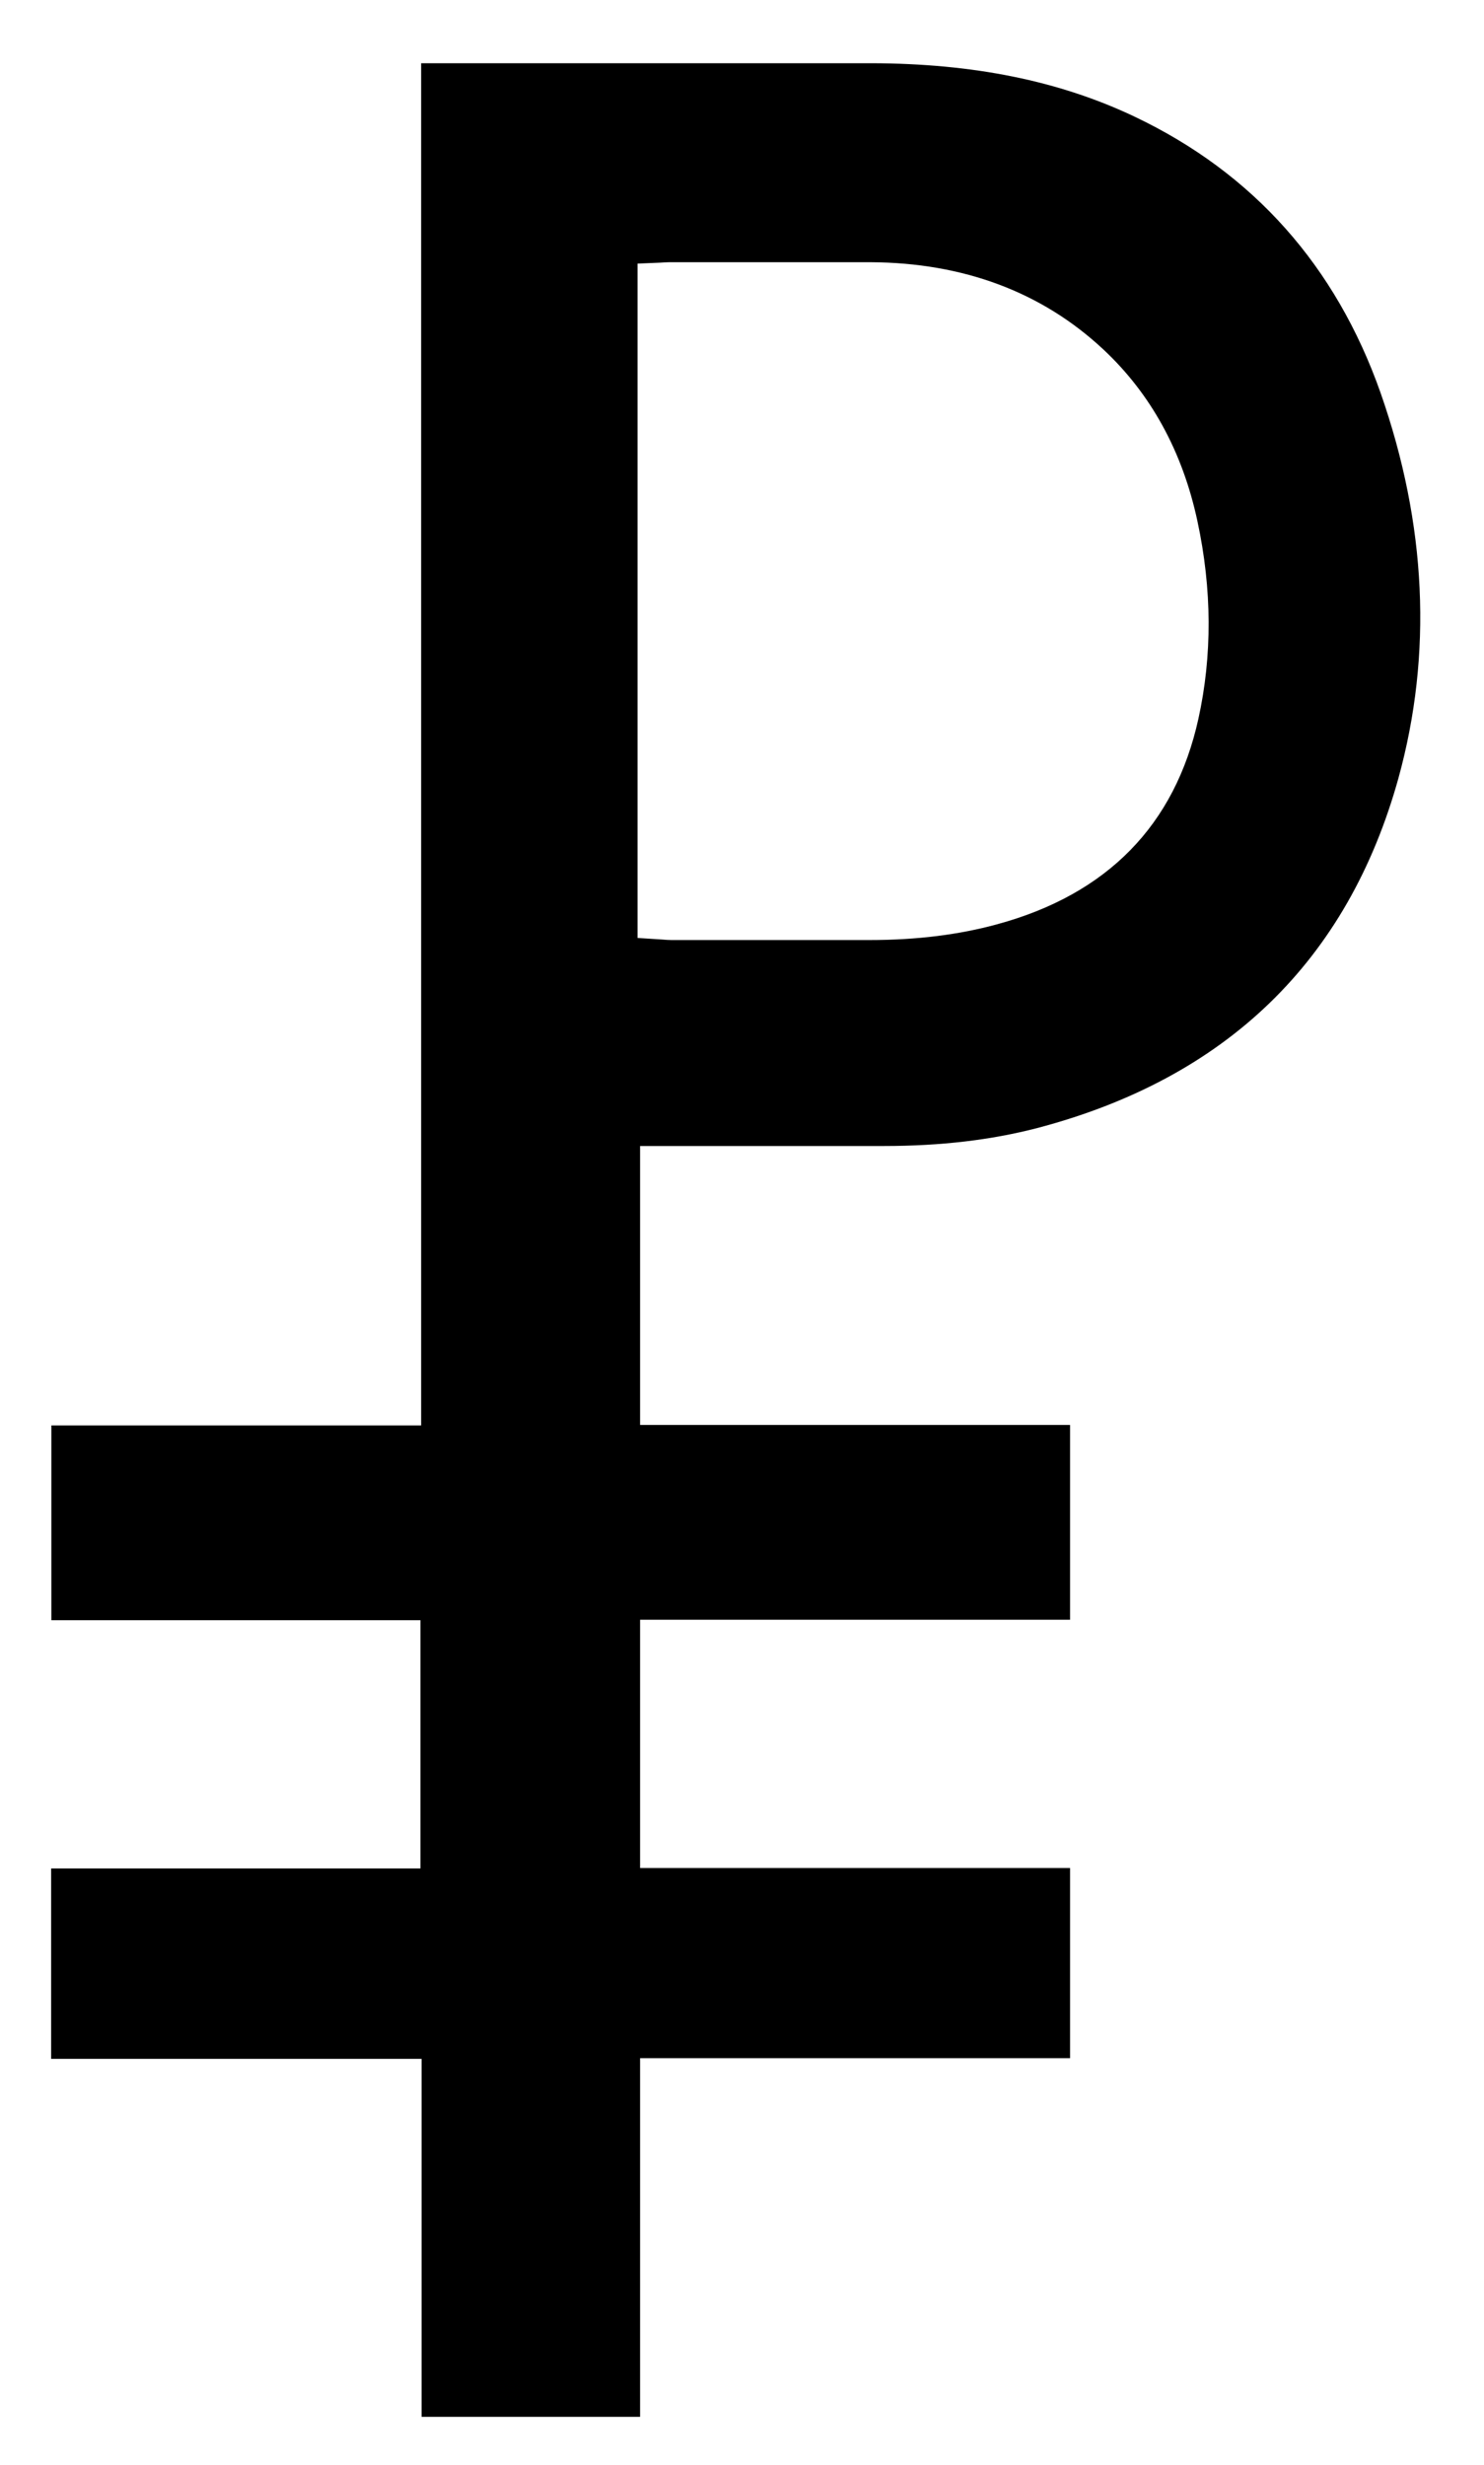
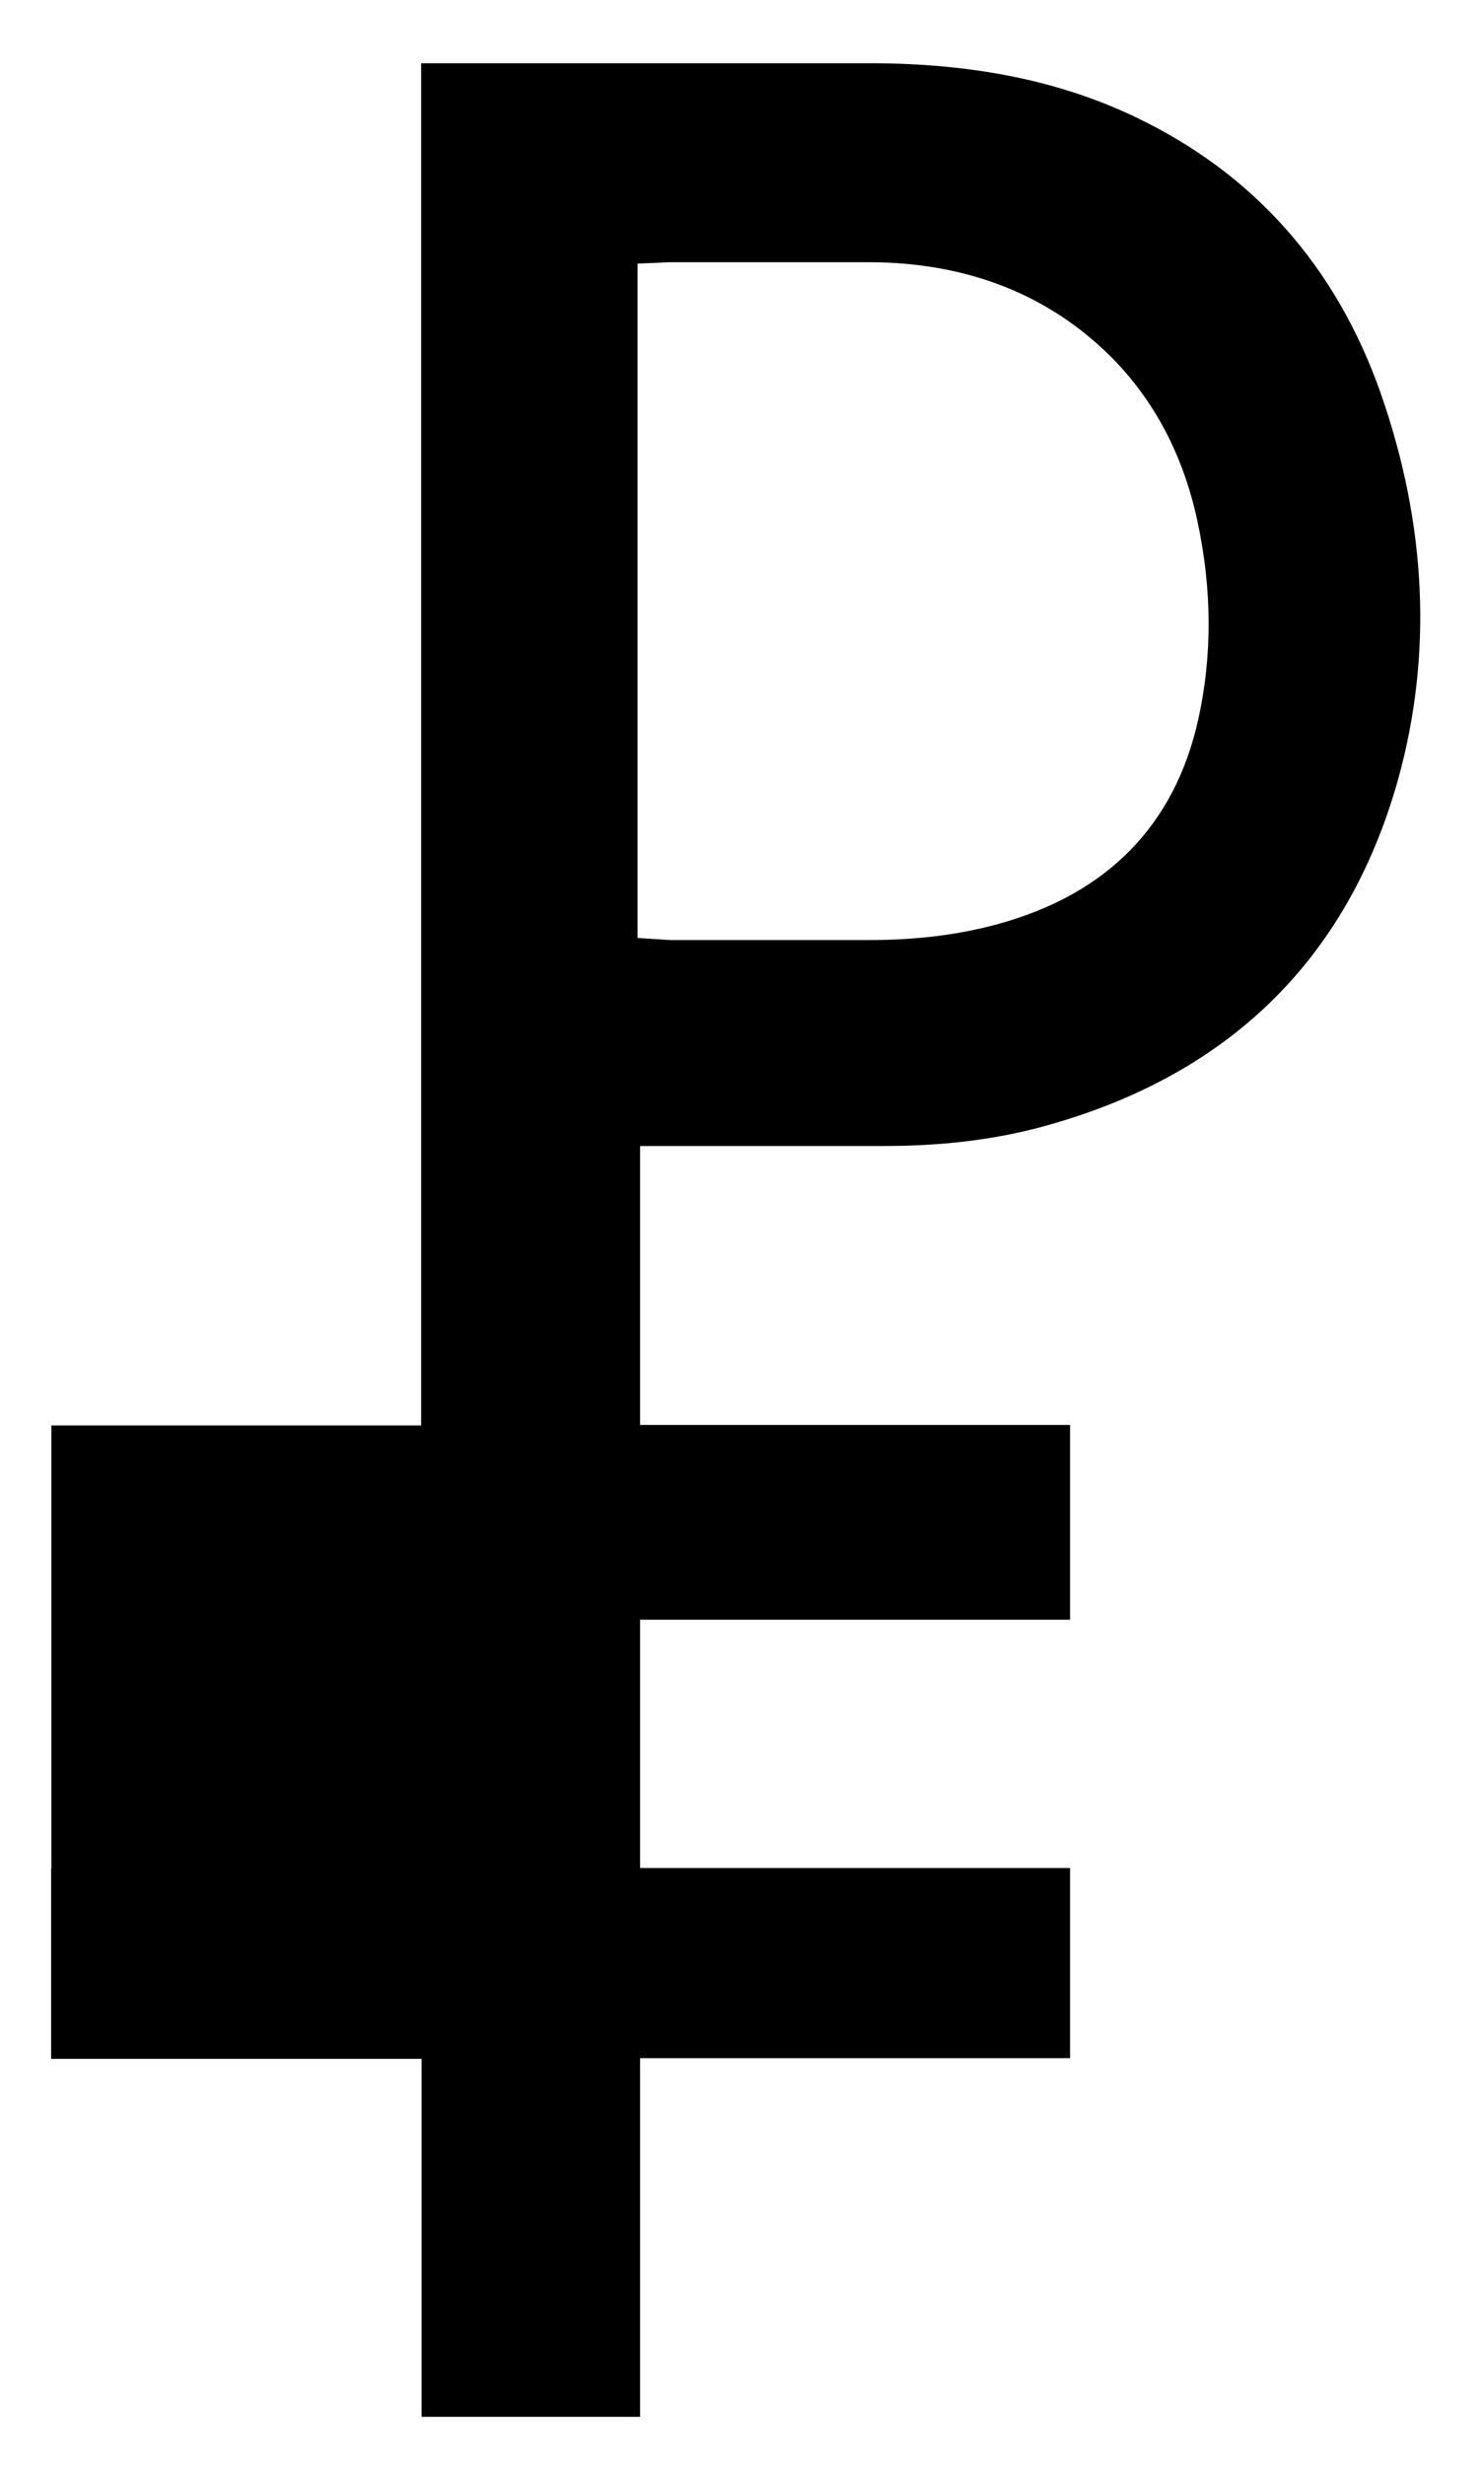
<svg xmlns="http://www.w3.org/2000/svg" version="1.1" id="Layer_1" x="0px" y="0px" viewBox="0 0 638.5 1060.5" style="enable-background:new 0 0 638.5 1060.5;" xml:space="preserve">
-   <path d="M594,169c-19.2-54.5-54.7-94.5-105.8-118.8C455.8,34.8,418.8,27.3,375,27.2c-58.9,0-117.8,0-176.6,0l-17.2,0v586H22.1V697  h158.8v106.8H22v81.9h159.4v154h94V885.4h185v-81.8h-185V696.8h185V613H275.4V493l42.5,0c20.8,0,41.7,0,62.5,0  c24.5,0,46.1-2.6,65.8-7.7c81.4-21.4,133.7-72,155.5-150.6C616.4,281.3,613.8,225.6,594,169z M515.6,309.3  c-10.1,45.7-39.2,75.4-86.5,88.3c-16.5,4.5-34.5,6.8-55,6.8c-11.4,0-23,0-34.5,0s-22.9,0-34.2,0l-16.4,0c-1.4,0-2.6-0.1-3.8-0.2  c-0.5,0-1-0.1-1.5-0.1l-9.4-0.6V113.4l9.6-0.4c0.6,0,1.1-0.1,1.7-0.1c1.2-0.1,2.5-0.1,3.9-0.1c7.7,0,15.4,0,23.1,0  c20.3,0,41.3,0,61.9,0c40,0.2,73.8,12.8,100.3,37.6c20.4,19.1,34,43.9,40.4,73.8C521.5,253.5,521.6,282.1,515.6,309.3z" />
+   <path d="M594,169c-19.2-54.5-54.7-94.5-105.8-118.8C455.8,34.8,418.8,27.3,375,27.2c-58.9,0-117.8,0-176.6,0l-17.2,0v586H22.1V697  v106.8H22v81.9h159.4v154h94V885.4h185v-81.8h-185V696.8h185V613H275.4V493l42.5,0c20.8,0,41.7,0,62.5,0  c24.5,0,46.1-2.6,65.8-7.7c81.4-21.4,133.7-72,155.5-150.6C616.4,281.3,613.8,225.6,594,169z M515.6,309.3  c-10.1,45.7-39.2,75.4-86.5,88.3c-16.5,4.5-34.5,6.8-55,6.8c-11.4,0-23,0-34.5,0s-22.9,0-34.2,0l-16.4,0c-1.4,0-2.6-0.1-3.8-0.2  c-0.5,0-1-0.1-1.5-0.1l-9.4-0.6V113.4l9.6-0.4c0.6,0,1.1-0.1,1.7-0.1c1.2-0.1,2.5-0.1,3.9-0.1c7.7,0,15.4,0,23.1,0  c20.3,0,41.3,0,61.9,0c40,0.2,73.8,12.8,100.3,37.6c20.4,19.1,34,43.9,40.4,73.8C521.5,253.5,521.6,282.1,515.6,309.3z" />
</svg>